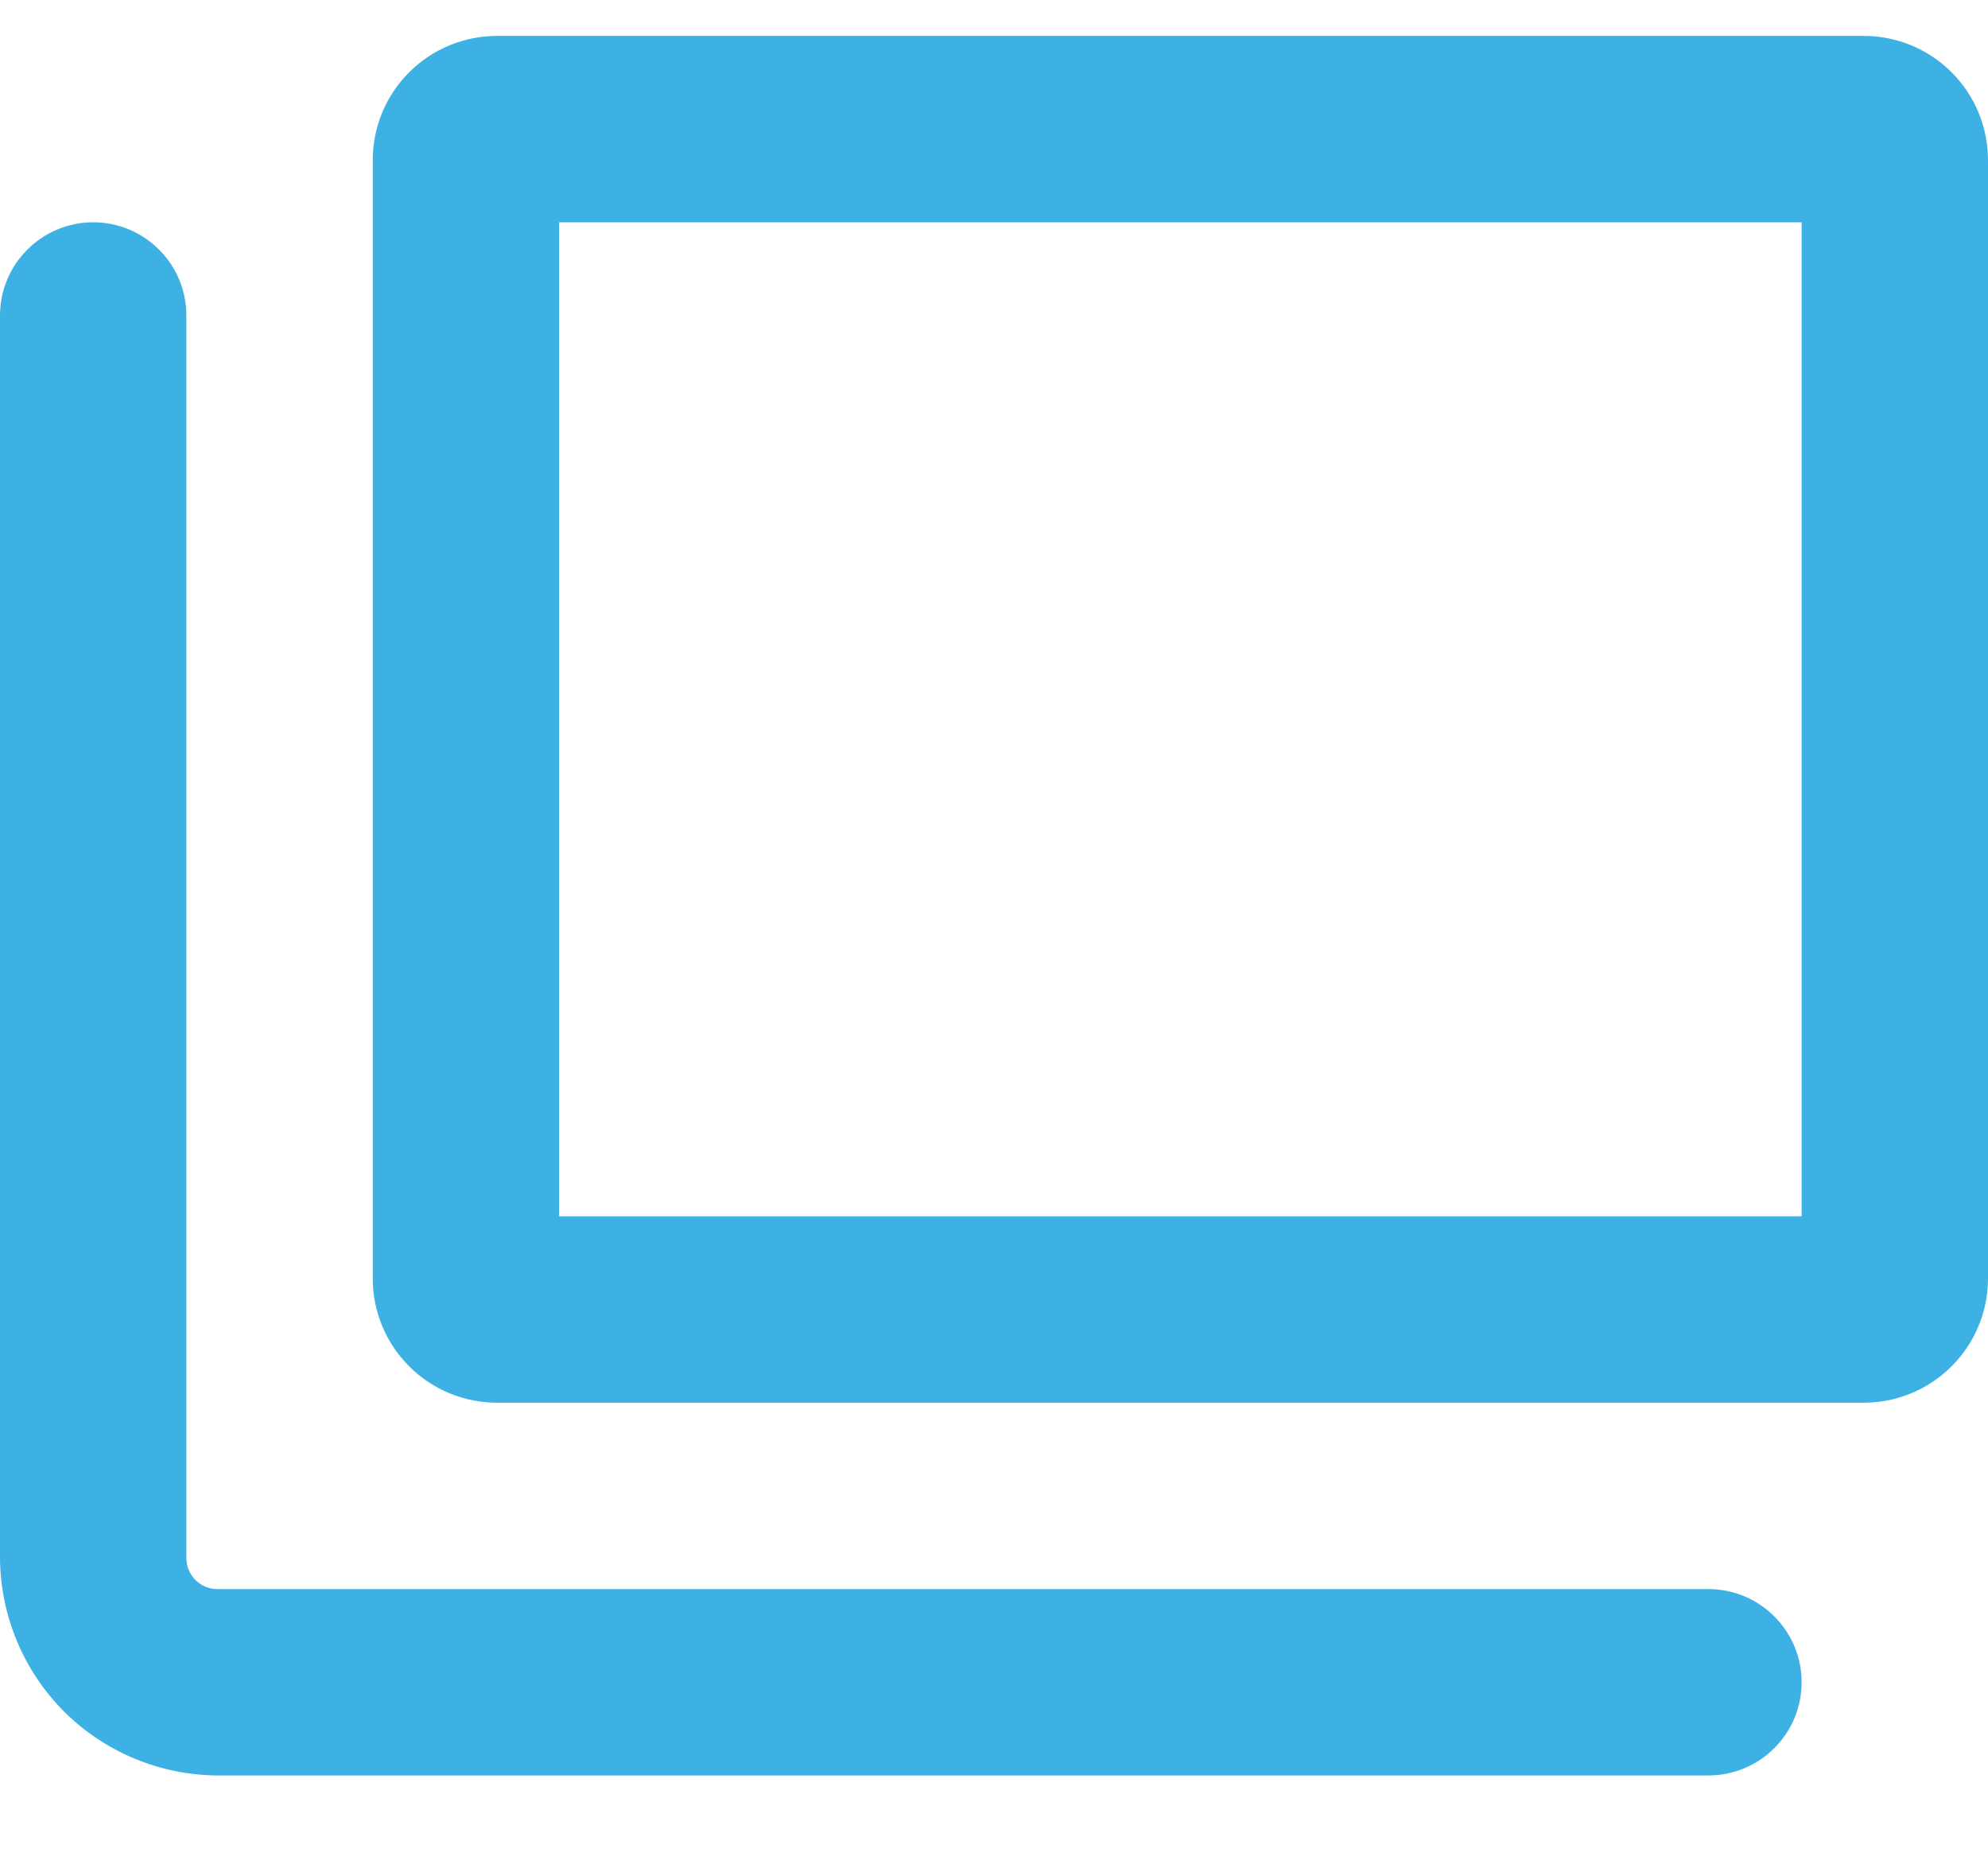
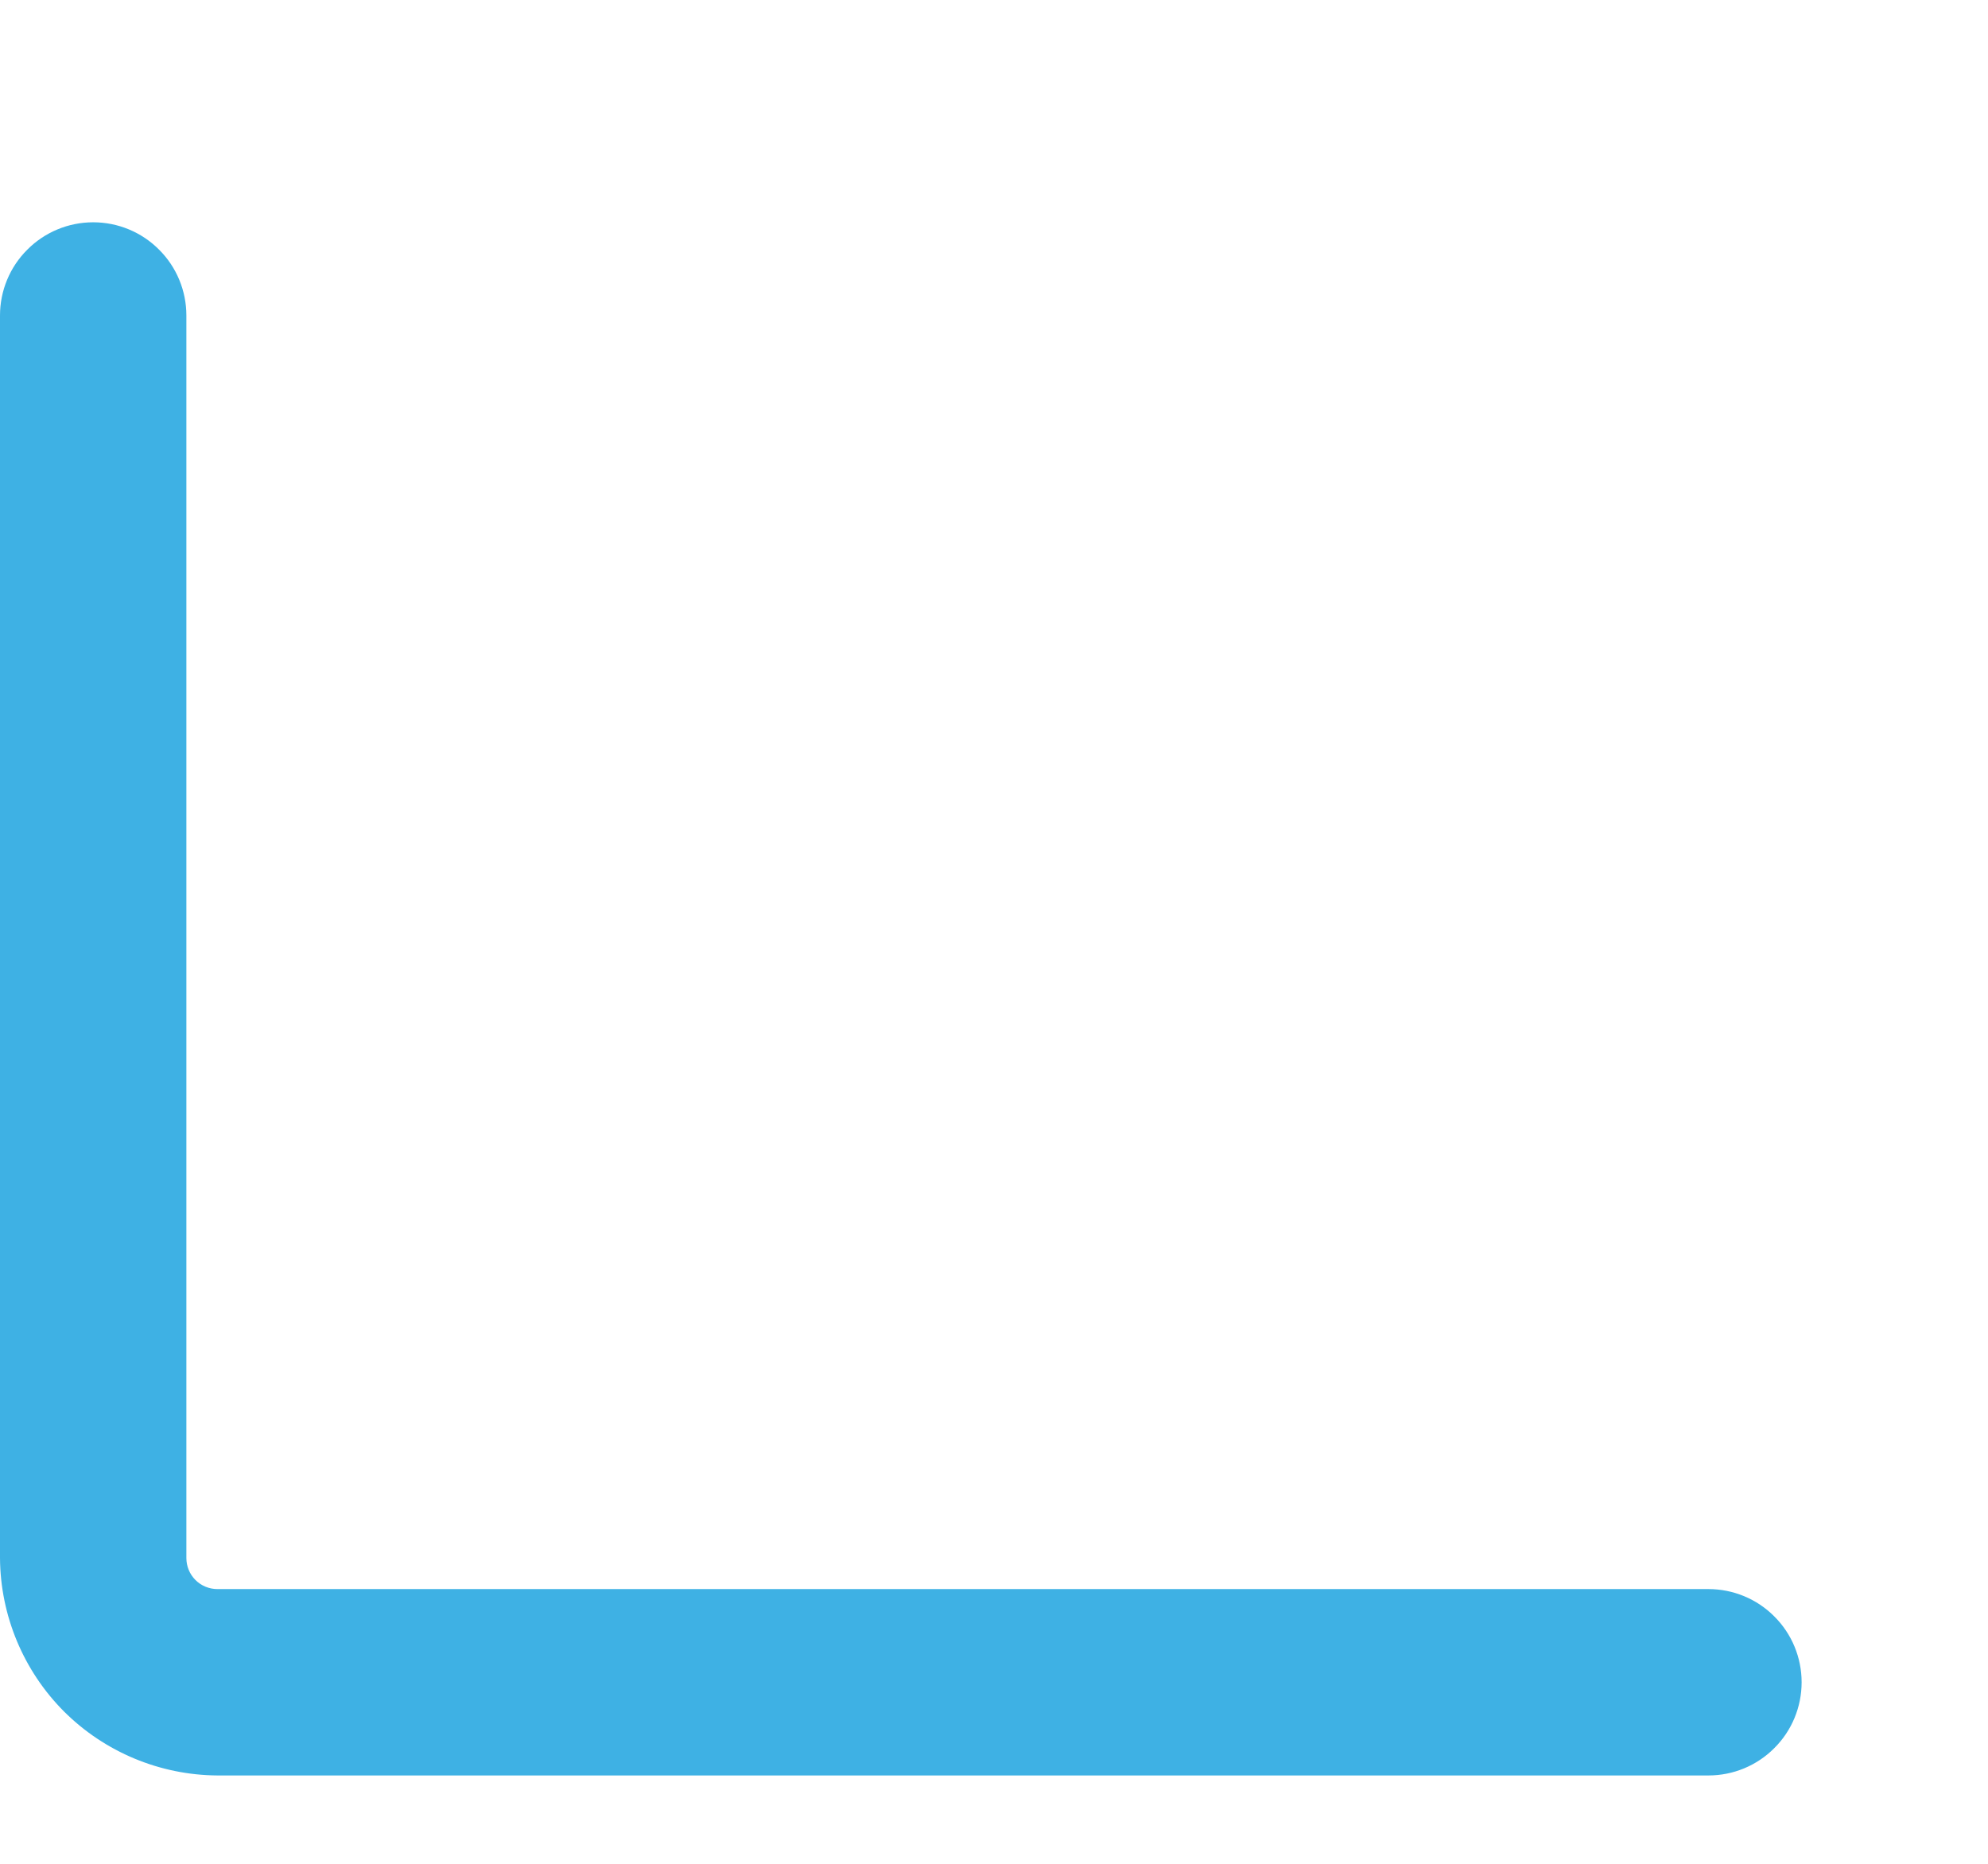
<svg xmlns="http://www.w3.org/2000/svg" width="16" height="15" viewBox="0 0 16 15" fill="none">
-   <path d="M15 11.289H4C3.735 11.289 3.48 11.184 3.293 10.996C3.105 10.809 3 10.554 3 10.289V1.289C3 1.024 3.105 0.769 3.293 0.582C3.48 0.394 3.735 0.289 4 0.289H15C15.265 0.289 15.52 0.394 15.707 0.582C15.895 0.769 16 1.024 16 1.289V10.289C16 10.554 15.895 10.809 15.707 10.996C15.52 11.184 15.265 11.289 15 11.289ZM4.5 9.789H14.5V1.789H4.5V9.789Z" fill="#3EB1E4" />
  <path d="M13.75 14.289H1.75C1.287 14.286 0.843 14.101 0.515 13.774C0.188 13.446 0.003 13.002 0 12.539V2.539C4.19176e-09 2.34 0.079 2.149 0.22 2.009C0.36 1.868 0.551 1.789 0.75 1.789C0.949 1.789 1.14 1.868 1.28 2.009C1.421 2.149 1.5 2.34 1.5 2.539V12.539C1.5 12.605 1.526 12.669 1.573 12.716C1.62 12.763 1.684 12.789 1.75 12.789H13.75C13.949 12.789 14.14 12.868 14.28 13.009C14.421 13.149 14.5 13.34 14.5 13.539C14.5 13.738 14.421 13.929 14.28 14.069C14.14 14.21 13.949 14.289 13.75 14.289Z" fill="#3EB1E4" />
</svg>